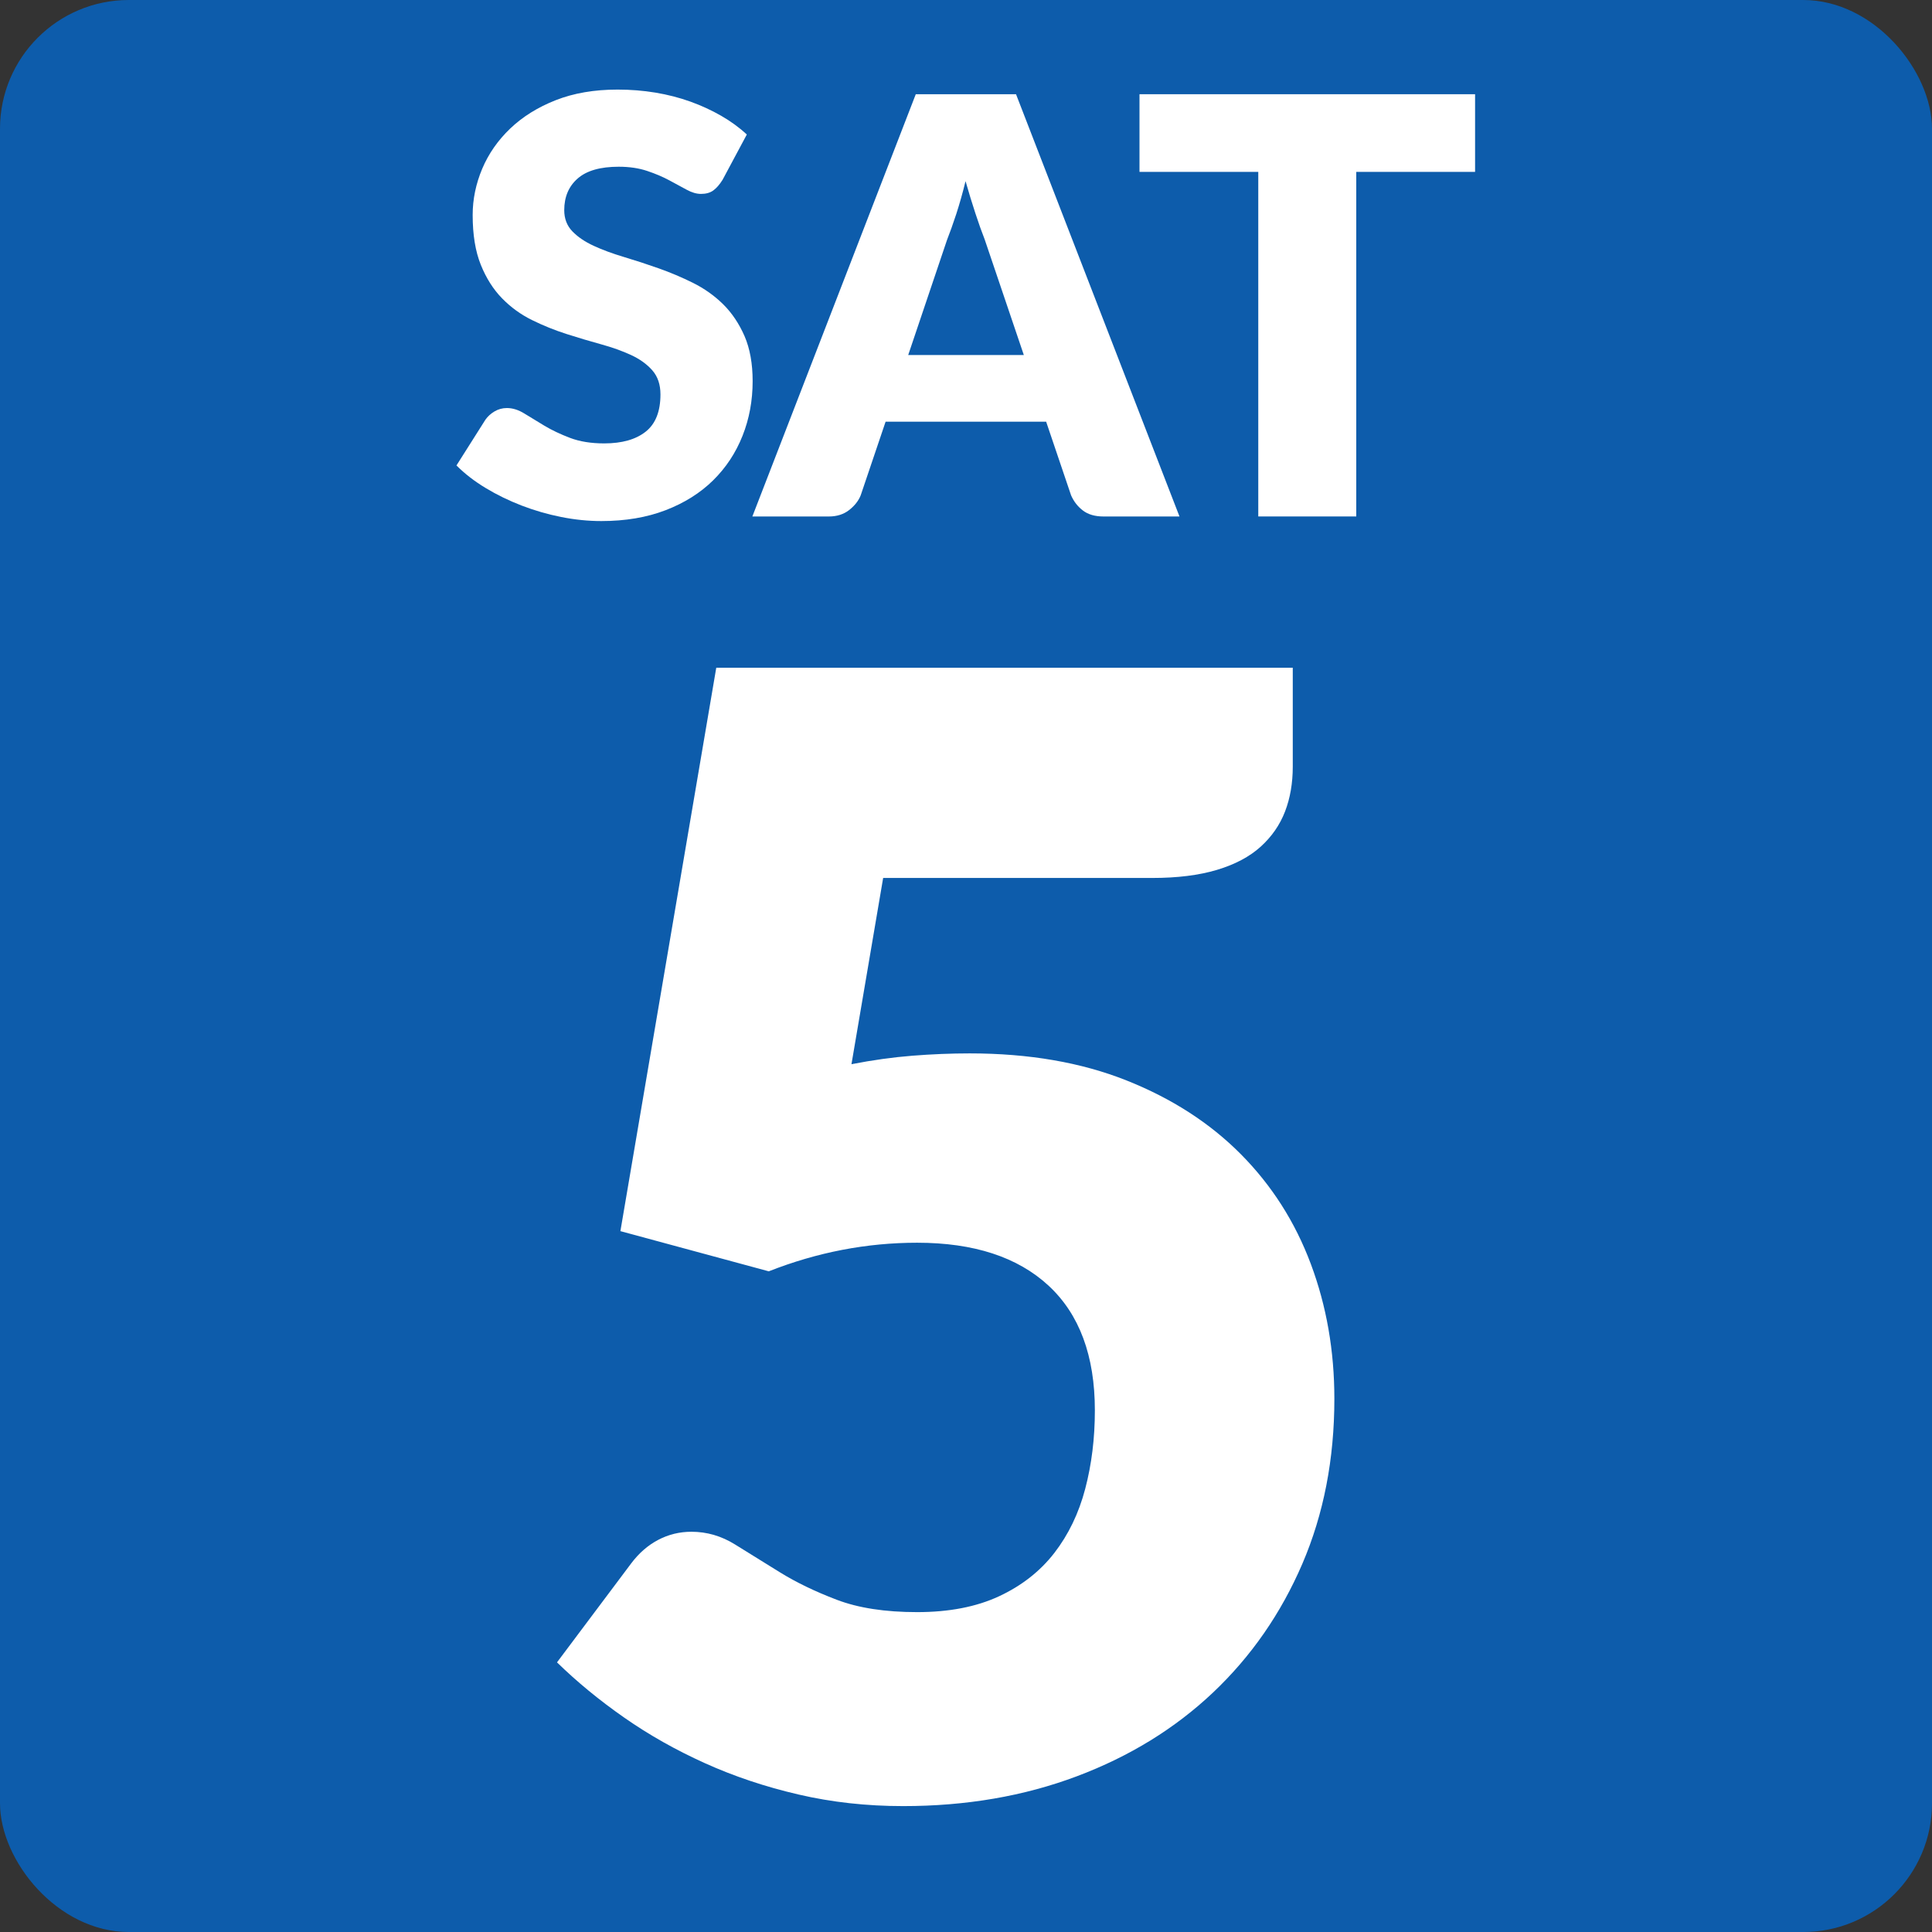
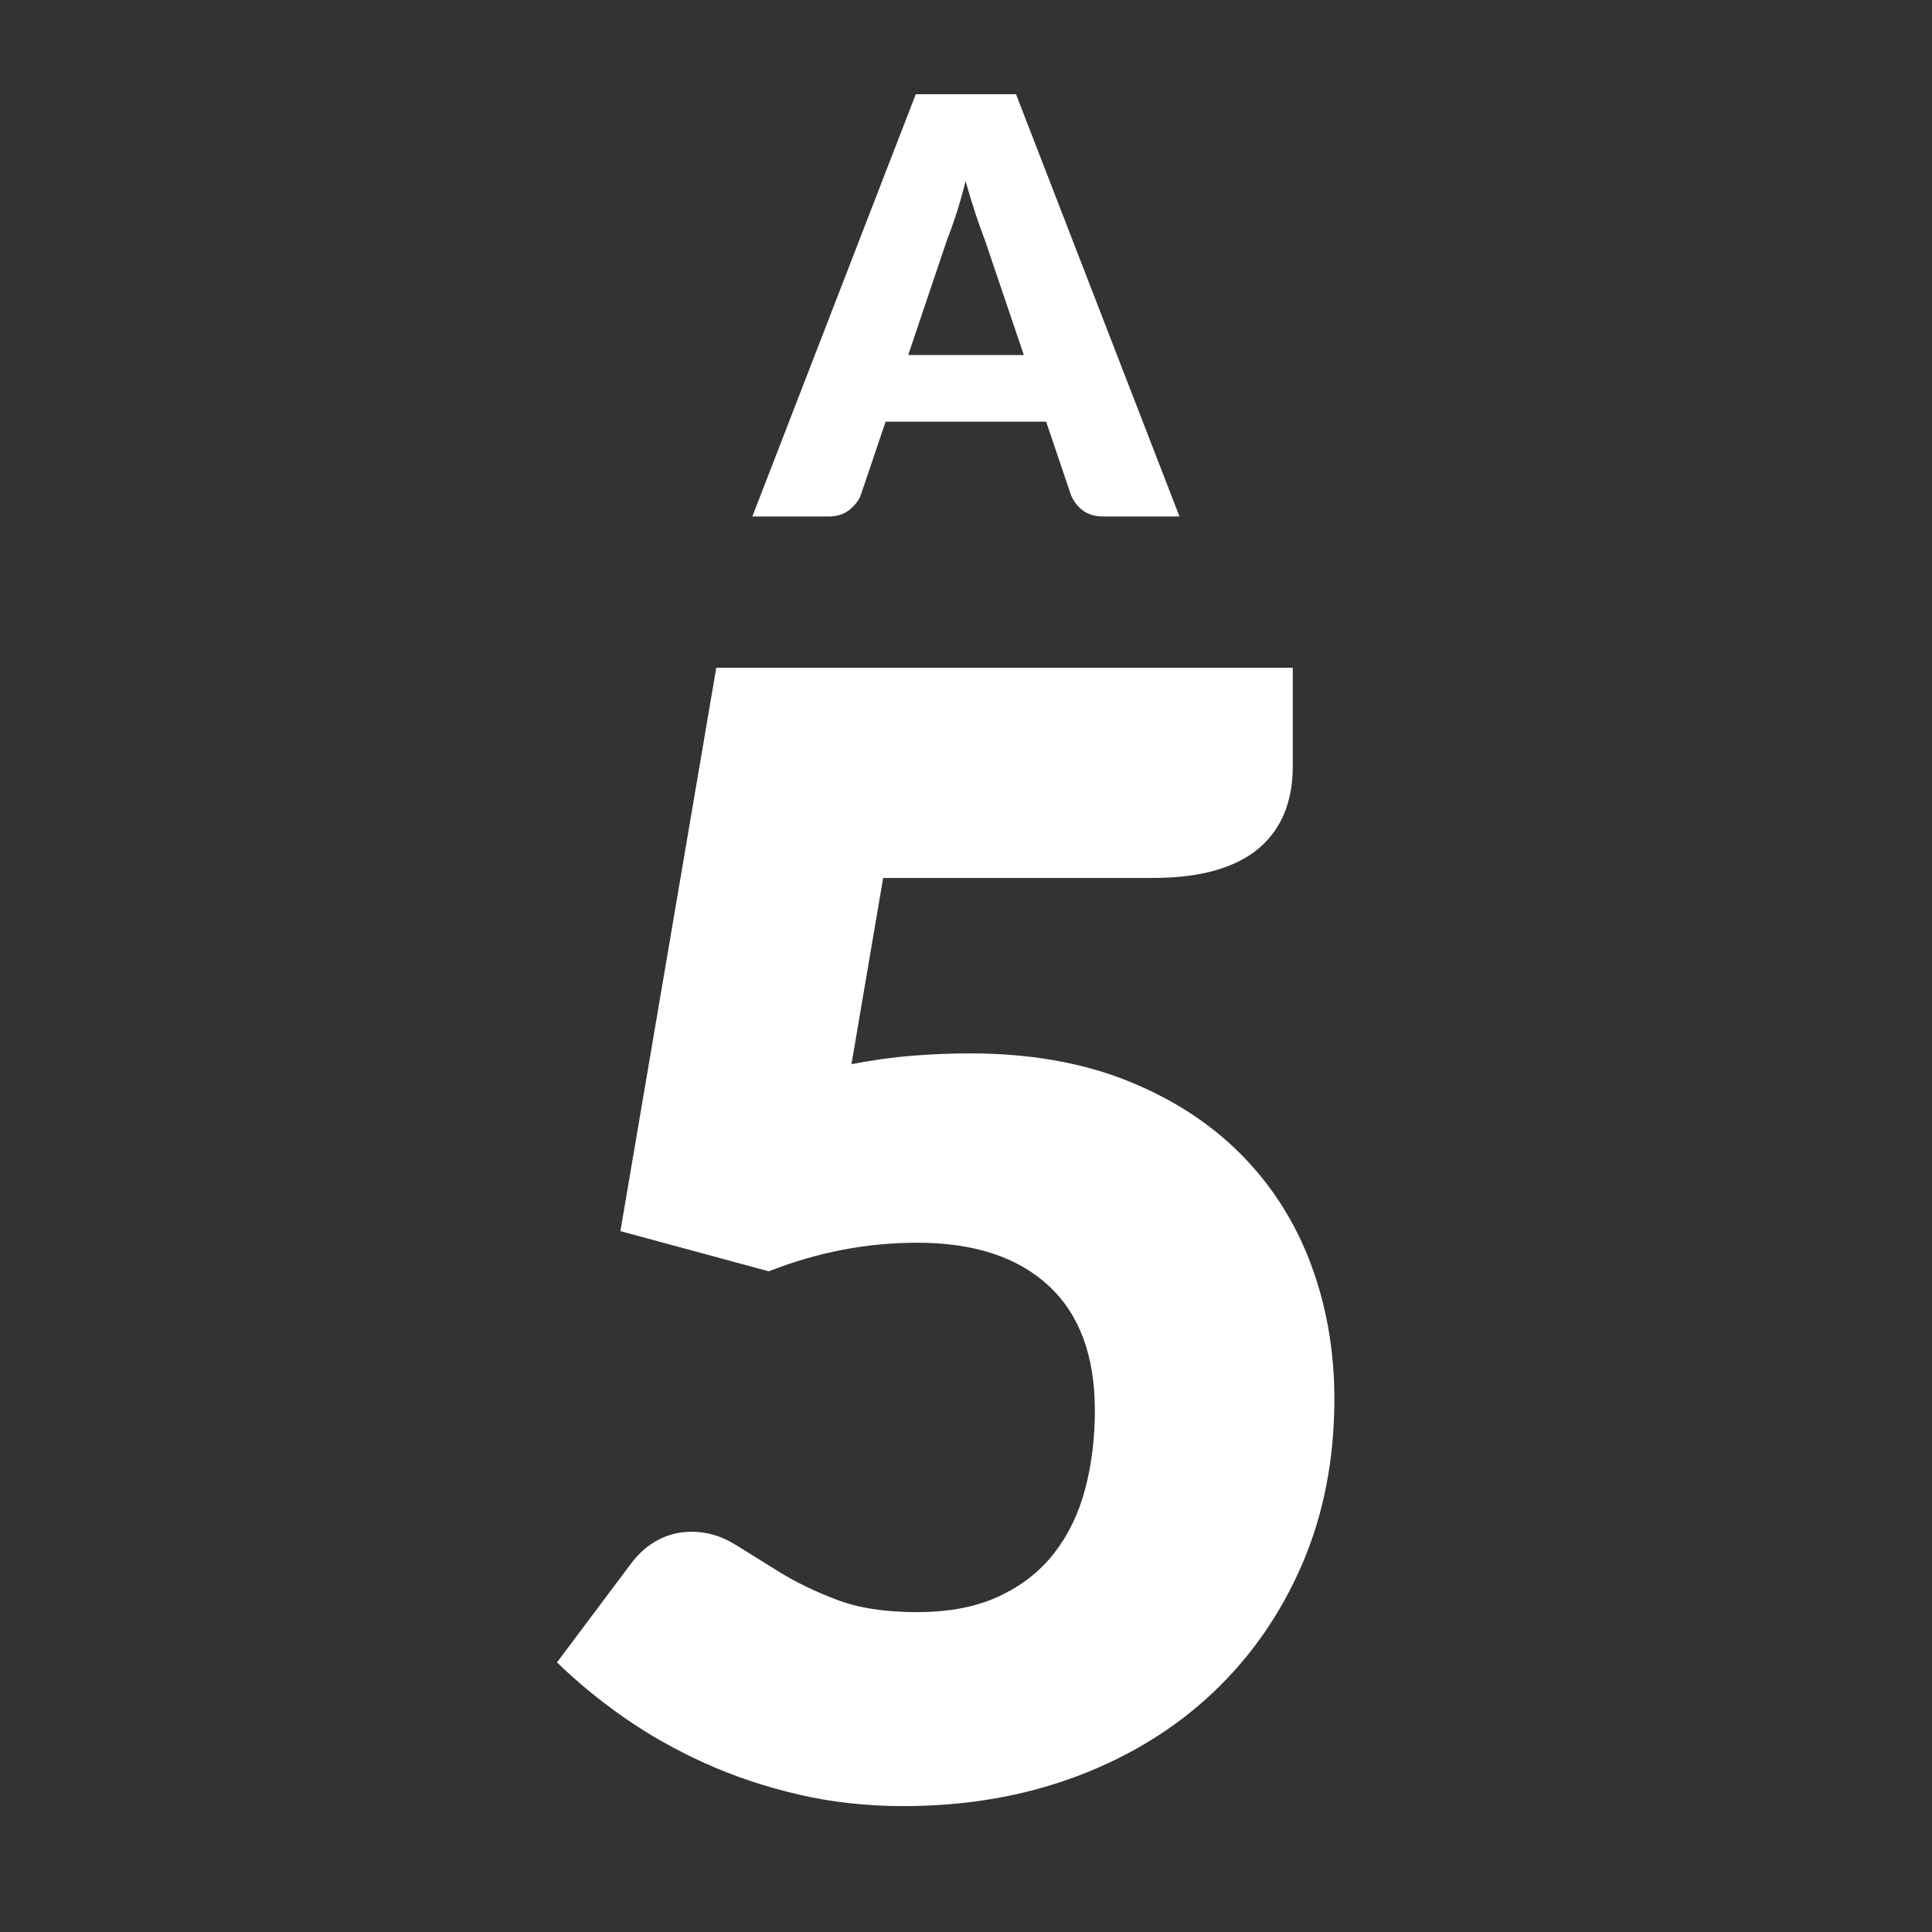
<svg xmlns="http://www.w3.org/2000/svg" id="uuid-a9916fe6-8a66-4a7e-a193-978951175ffa" width="60" height="60" viewBox="0 0 60 60">
  <rect x="0" y="0" width="60" height="60" fill="#333333" stroke="none" />
-   <rect y="0" width="60" height="60" rx="4" ry="4" fill="#0d5cab" />
-   <path d="M22.436,5.59c-.09.144-.184.252-.283.324s-.227.108-.383.108c-.138,0-.286-.043-.445-.13-.158-.087-.339-.185-.54-.292-.2-.108-.431-.206-.688-.292s-.552-.13-.882-.13c-.57,0-.995.121-1.273.364-.279.243-.419.572-.419.985,0,.264.084.483.252.657s.389.324.662.45c.273.126.585.241.936.346.352.105.71.222,1.076.351.365.129.725.281,1.075.455s.663.396.937.666c.272.27.492.599.661.985.167.387.252.854.252,1.399,0,.606-.105,1.173-.315,1.701s-.514.989-.913,1.381c-.399.393-.892.702-1.476.927-.586.225-1.25.337-1.994.337-.408,0-.823-.042-1.246-.126-.424-.084-.833-.203-1.229-.355-.396-.153-.769-.334-1.116-.544-.349-.21-.651-.444-.909-.702l.9-1.422c.072-.102.166-.188.283-.257.117-.069.244-.104.383-.104.18,0,.361.057.544.171.183.114.39.24.621.378s.497.264.796.378c.301.114.654.171,1.062.171.553,0,.981-.122,1.287-.364.307-.243.459-.628.459-1.157,0-.306-.084-.555-.252-.747-.168-.192-.389-.351-.662-.477-.272-.126-.583-.237-.931-.333-.349-.096-.705-.202-1.071-.319-.365-.117-.723-.261-1.07-.432-.349-.171-.659-.396-.932-.675-.273-.279-.494-.627-.662-1.044s-.252-.932-.252-1.543c0-.492.1-.972.297-1.44.198-.468.489-.885.873-1.251.385-.366.855-.659,1.413-.878.558-.219,1.197-.328,1.917-.328.402,0,.793.031,1.175.094.381.063.742.156,1.085.279.342.123.66.27.958.441.297.171.562.364.796.581l-.756,1.413Z" fill="#fff" />
  <path d="M36.629,16.04h-2.358c-.265,0-.478-.062-.639-.185-.162-.123-.285-.28-.369-.473l-.774-2.286h-4.986l-.773,2.286c-.066.168-.185.32-.355.455-.171.135-.383.203-.635.203h-2.375l5.075-13.113h3.114l5.076,13.113ZM31.796,11.026l-1.216-3.591c-.09-.228-.186-.497-.287-.806-.103-.309-.204-.644-.307-1.003-.09.366-.186.705-.287,1.017-.103.312-.199.582-.289.81l-1.205,3.573h3.591Z" fill="#fff" />
-   <path d="M45.809,5.338h-3.689v10.701h-3.043V5.338h-3.689v-2.412h10.422v2.412Z" fill="#fff" />
  <path d="M26.441,33.05c.656-.128,1.289-.216,1.896-.264s1.2-.072,1.776-.072c1.84,0,3.464.28,4.872.84s2.592,1.324,3.552,2.292c.96.968,1.684,2.104,2.172,3.408.488,1.304.731,2.7.731,4.188,0,1.872-.332,3.58-.995,5.124-.664,1.544-1.589,2.876-2.772,3.996-1.184,1.12-2.596,1.988-4.236,2.604-1.64.616-3.436.924-5.387.924-1.137,0-2.221-.12-3.252-.36-1.033-.24-2.001-.564-2.904-.972-.904-.408-1.74-.879-2.508-1.416-.769-.536-1.465-1.108-2.088-1.716l2.303-3.072c.24-.32.521-.564.84-.732.32-.168.664-.252,1.033-.252.479,0,.932.132,1.355.396.424.264.889.552,1.393.864s1.092.596,1.764.852,1.504.384,2.496.384,1.84-.164,2.544-.492,1.275-.776,1.716-1.344c.439-.568.76-1.232.96-1.992s.3-1.572.3-2.436c0-1.696-.48-2.988-1.439-3.876-.961-.888-2.32-1.332-4.08-1.332-1.568,0-3.104.296-4.608.888l-4.608-1.248,2.977-17.496h17.904v3.072c0,.512-.08.976-.24,1.392s-.412.78-.756,1.092c-.345.312-.797.552-1.356.72s-1.231.252-2.016.252h-8.353l-.984,5.784Z" fill="#fff" />
</svg>